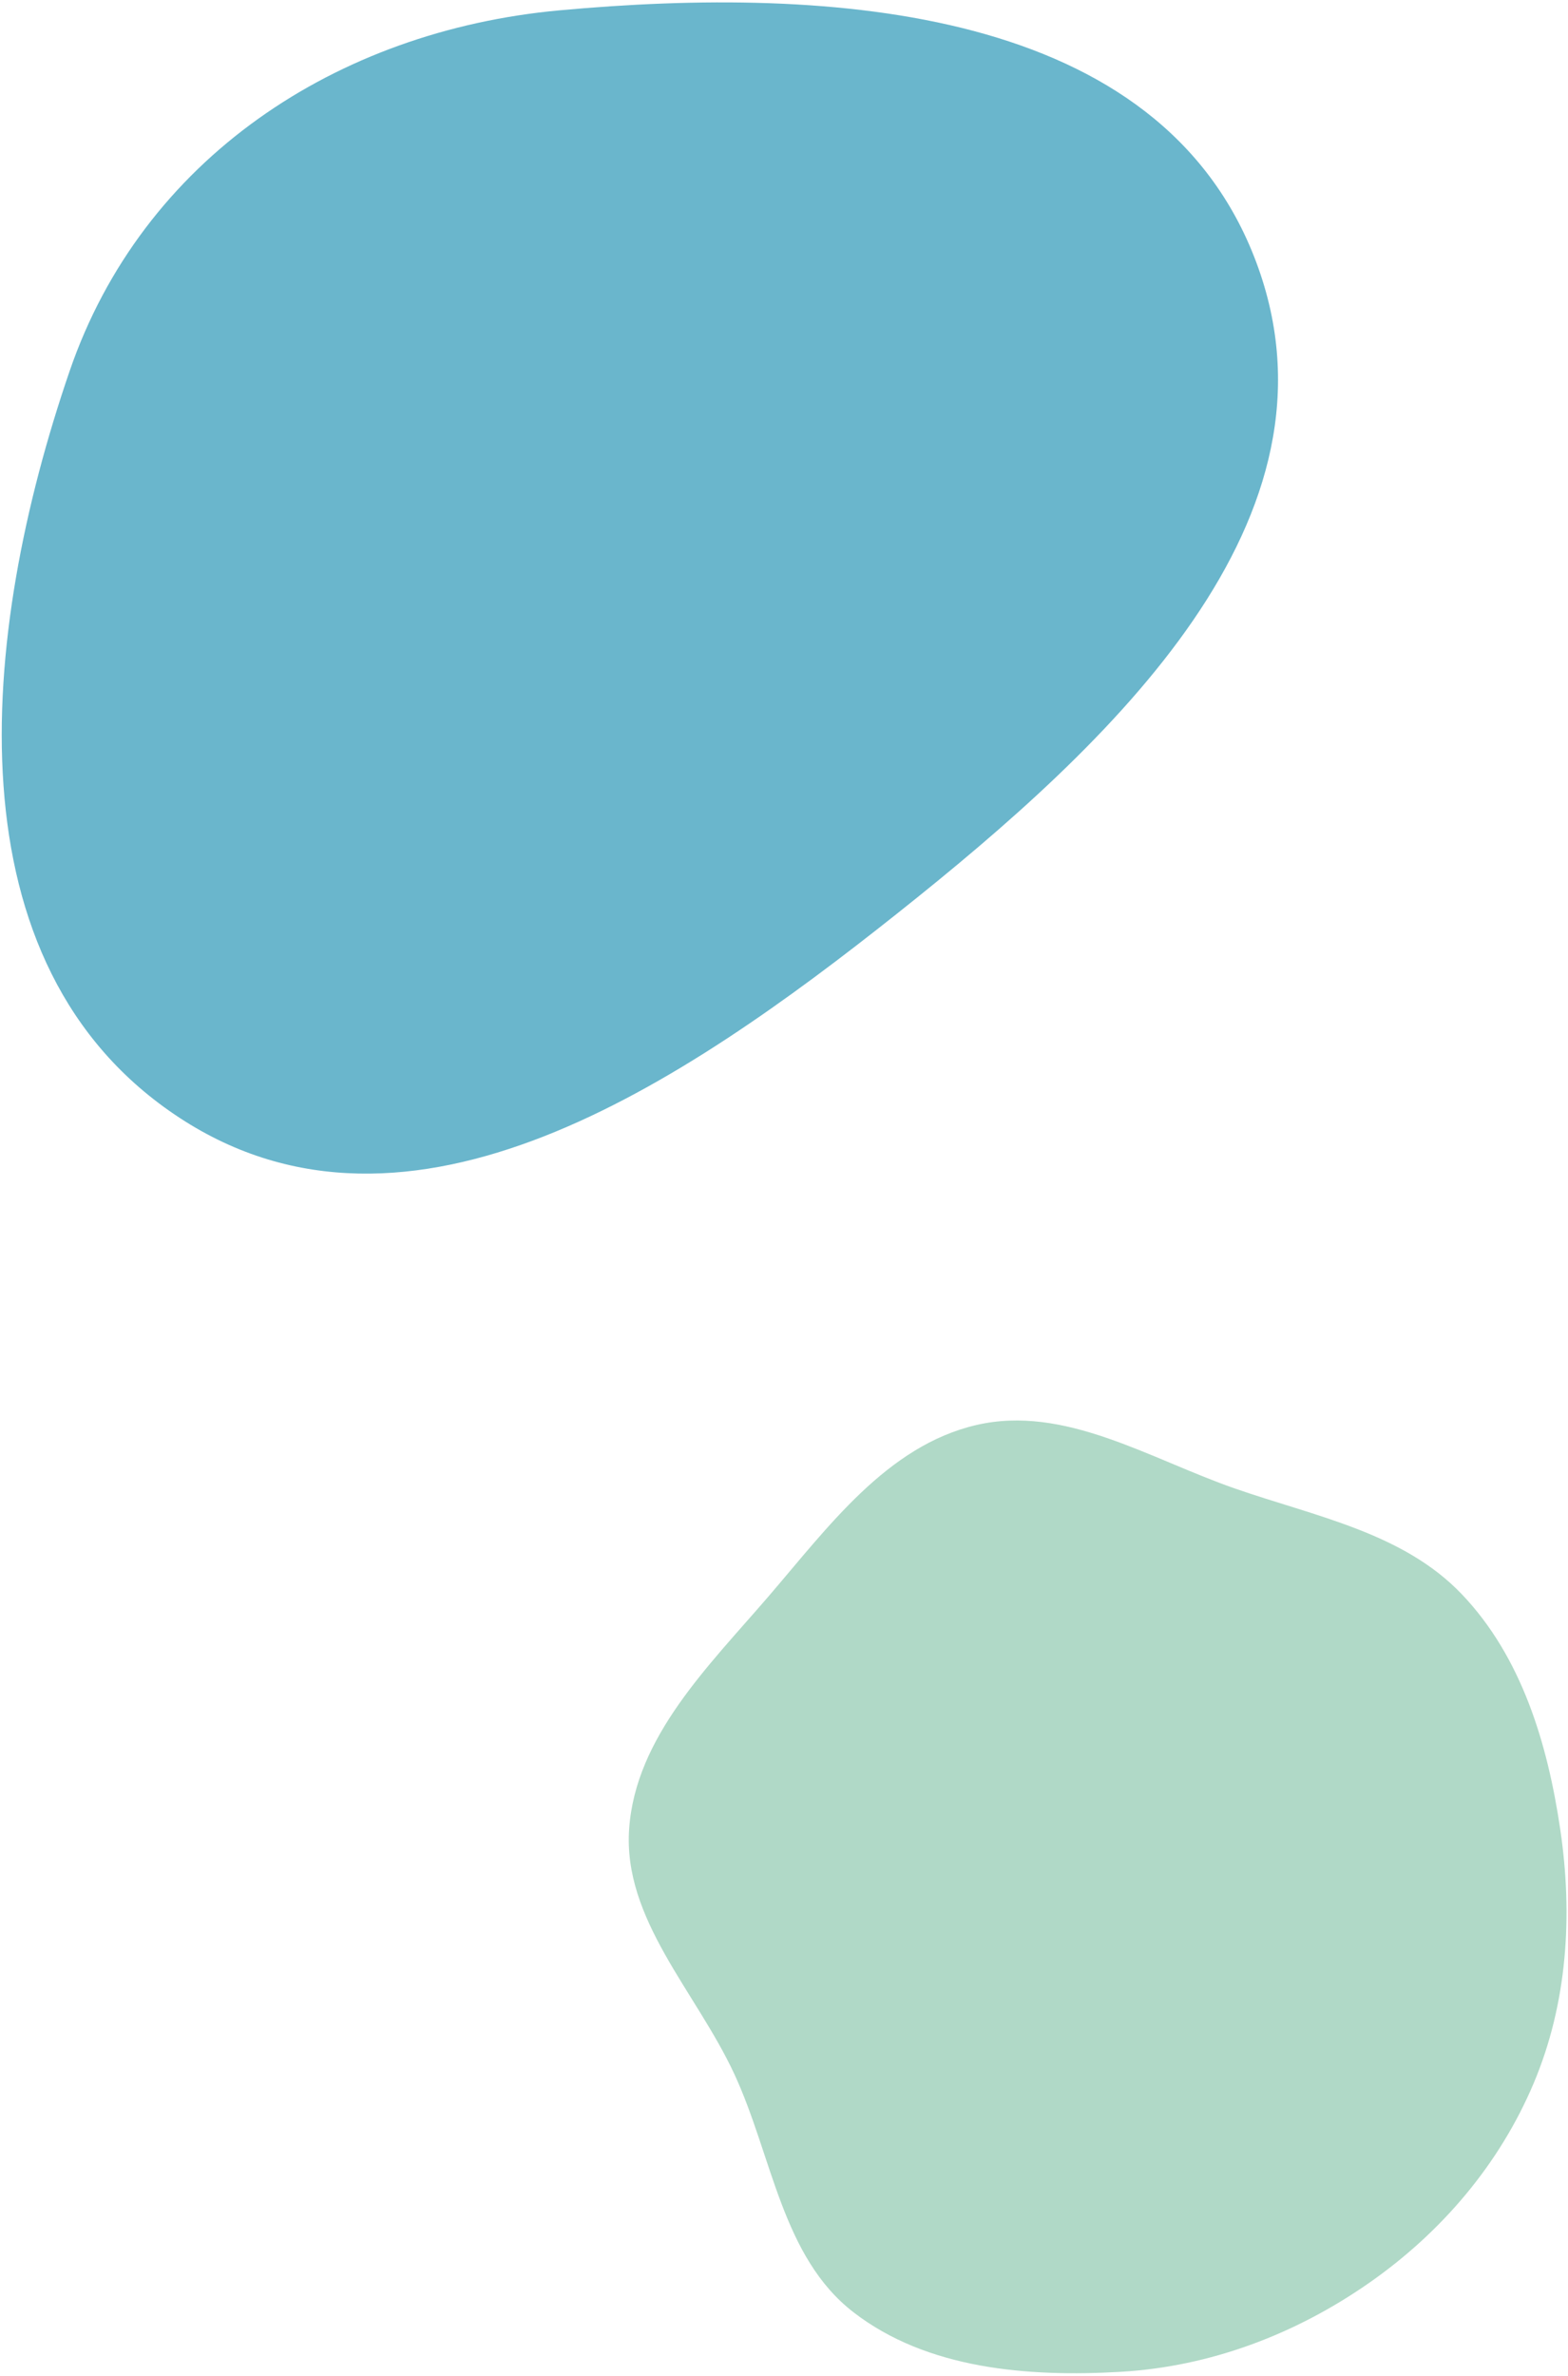
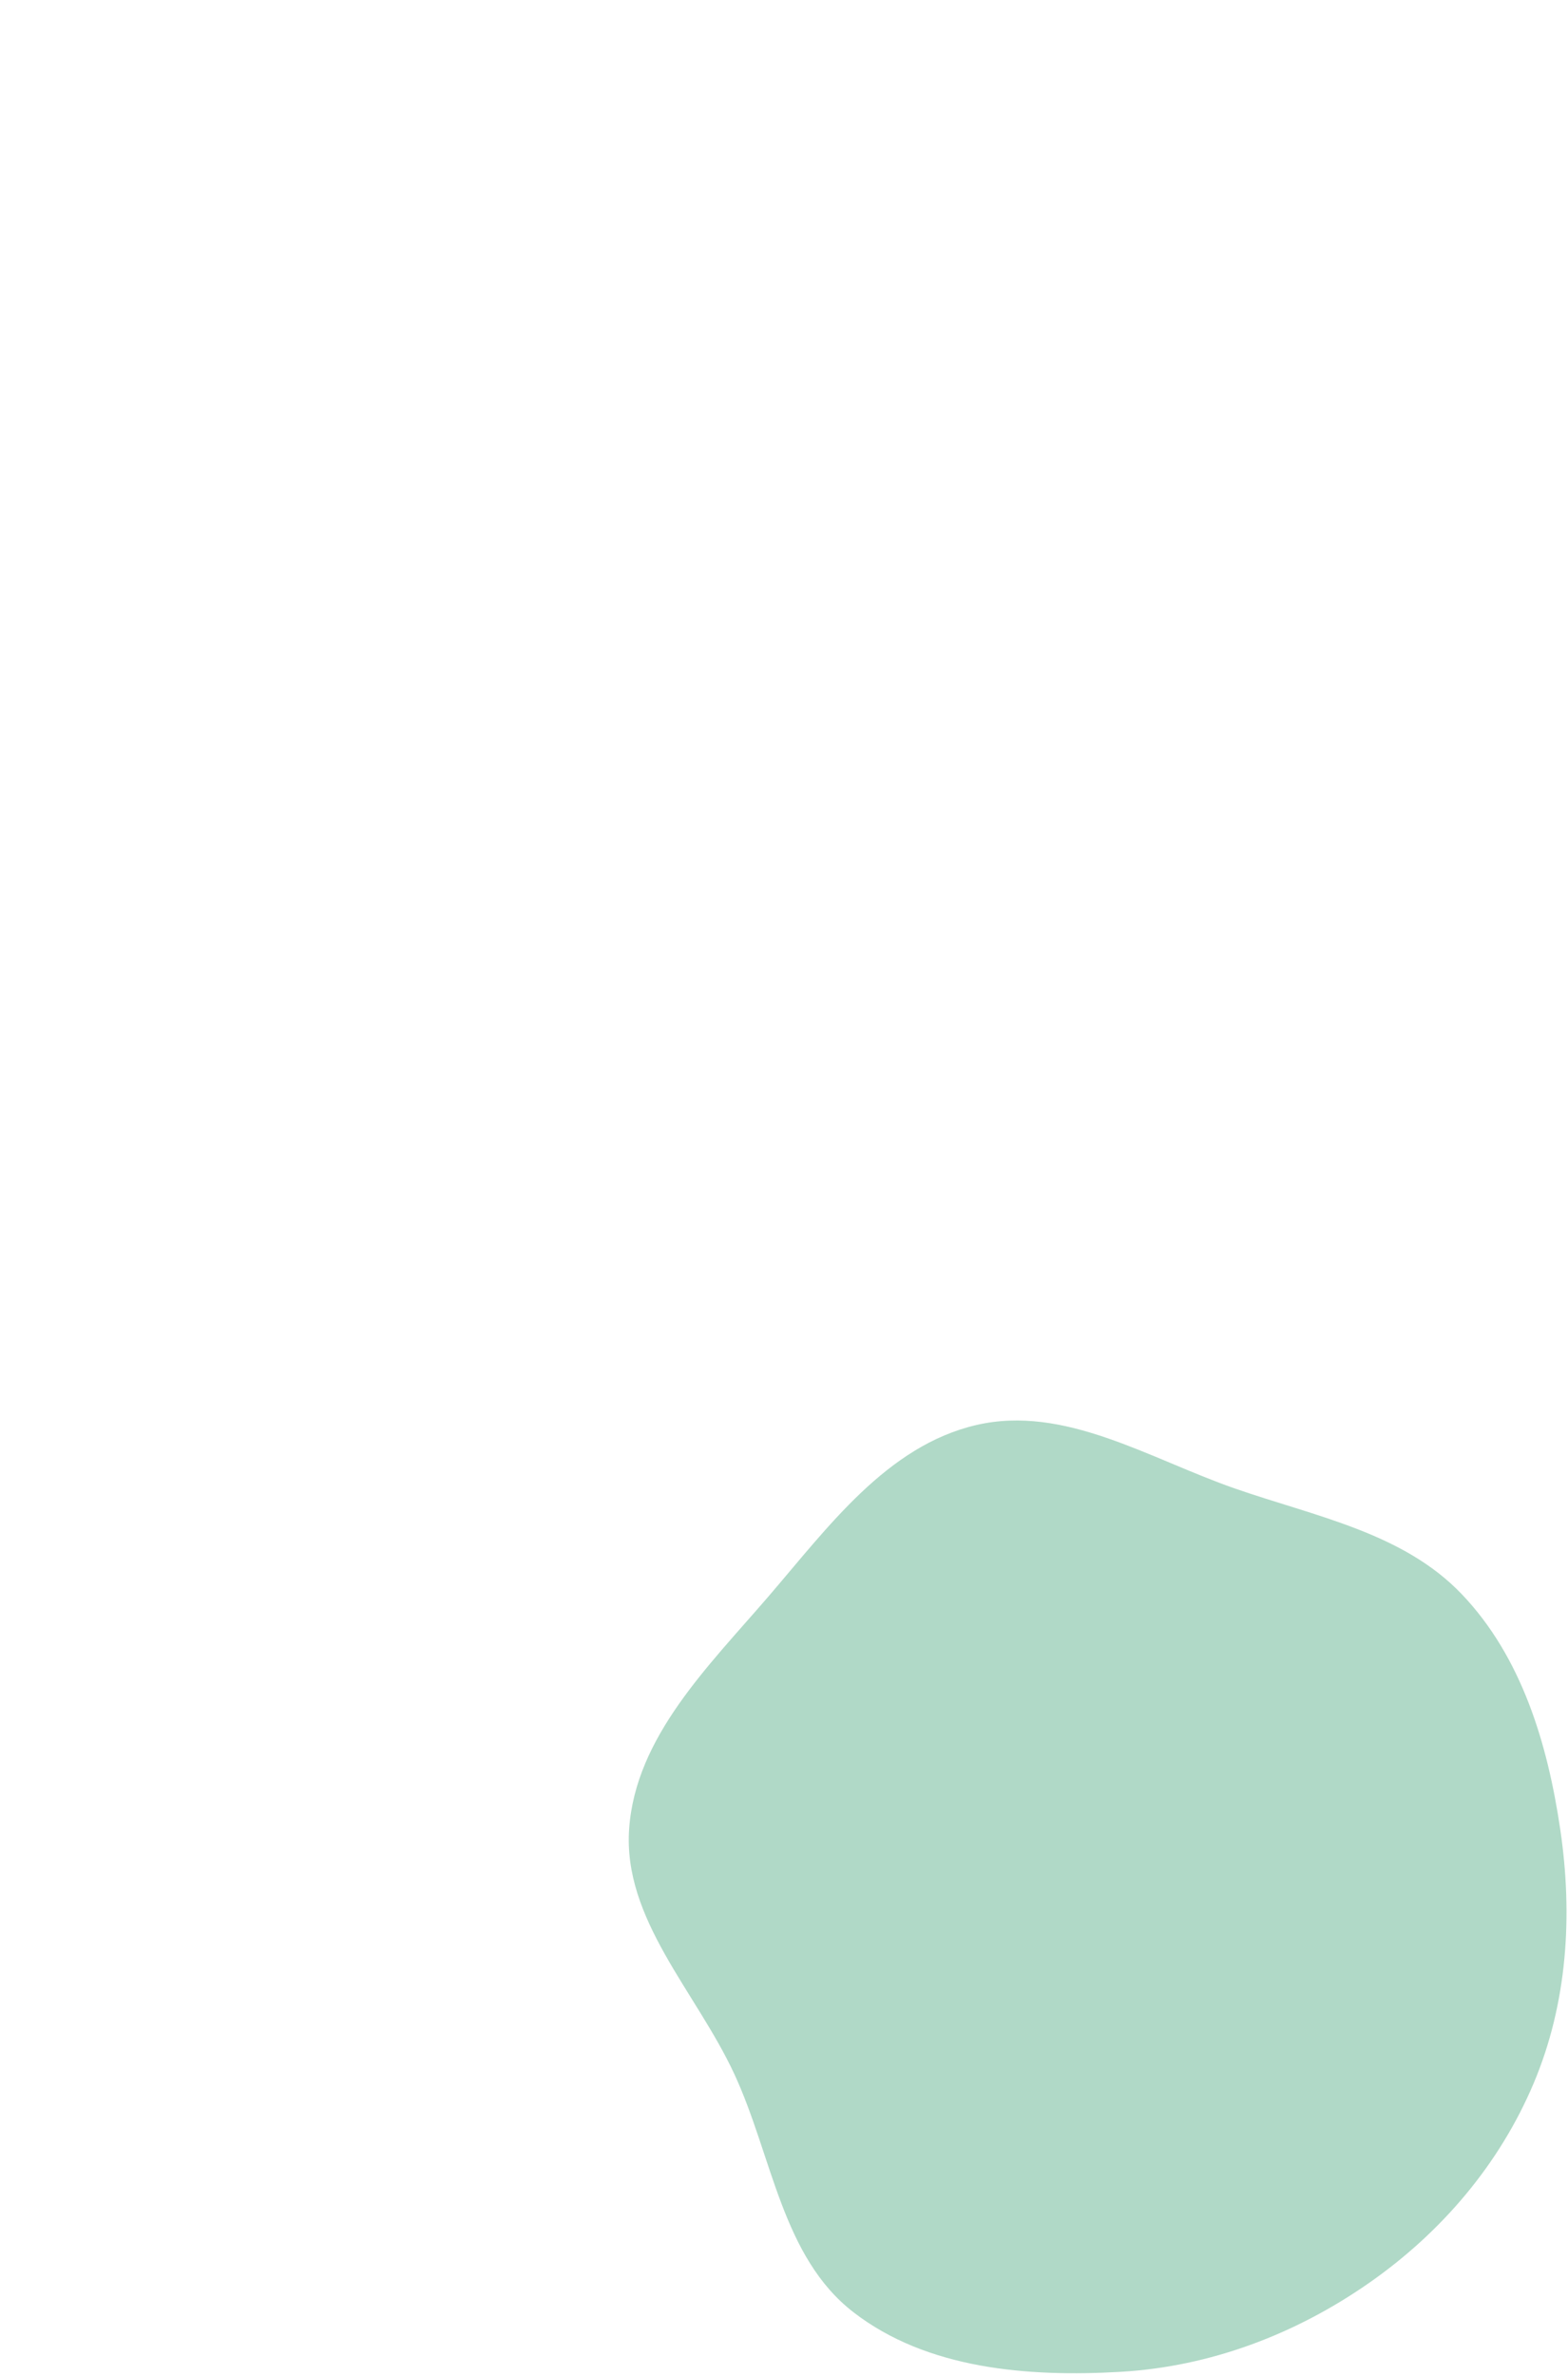
<svg xmlns="http://www.w3.org/2000/svg" width="544" height="824" viewBox="0 0 544 824" fill="none">
  <path d="M428.368 516.221C456.288 525.951 486.738 531.515 507.15 552.905C527.949 574.701 536.944 604.787 541.329 634.593C545.706 664.344 543.787 694.789 532.1 722.497C520.241 750.615 500.081 774.249 475.059 791.719C449.477 809.58 419.861 820.824 388.711 822.609C356.497 824.456 321.692 821.682 296.142 801.975C271.226 782.756 267.987 747.812 254.738 719.27C241.484 690.716 216.041 665.628 218.278 634.226C220.546 602.391 245.712 577.969 266.529 553.777C287.302 529.637 307.726 501.423 338.749 494.224C369.332 487.127 398.721 505.891 428.368 516.221Z" fill="#B0D9C7" />
-   <path d="M435.849 90.965C469.164 179.959 385.747 257.659 311.343 316.768C236.629 376.122 142.153 439.973 62.322 387.702C-18.388 334.856 -7.159 219.973 24.148 128.722C49.388 55.153 116.651 10.691 194.105 3.587C288.438 -5.064 402.638 2.248 435.849 90.965Z" fill="#6AB6CC" />
</svg>